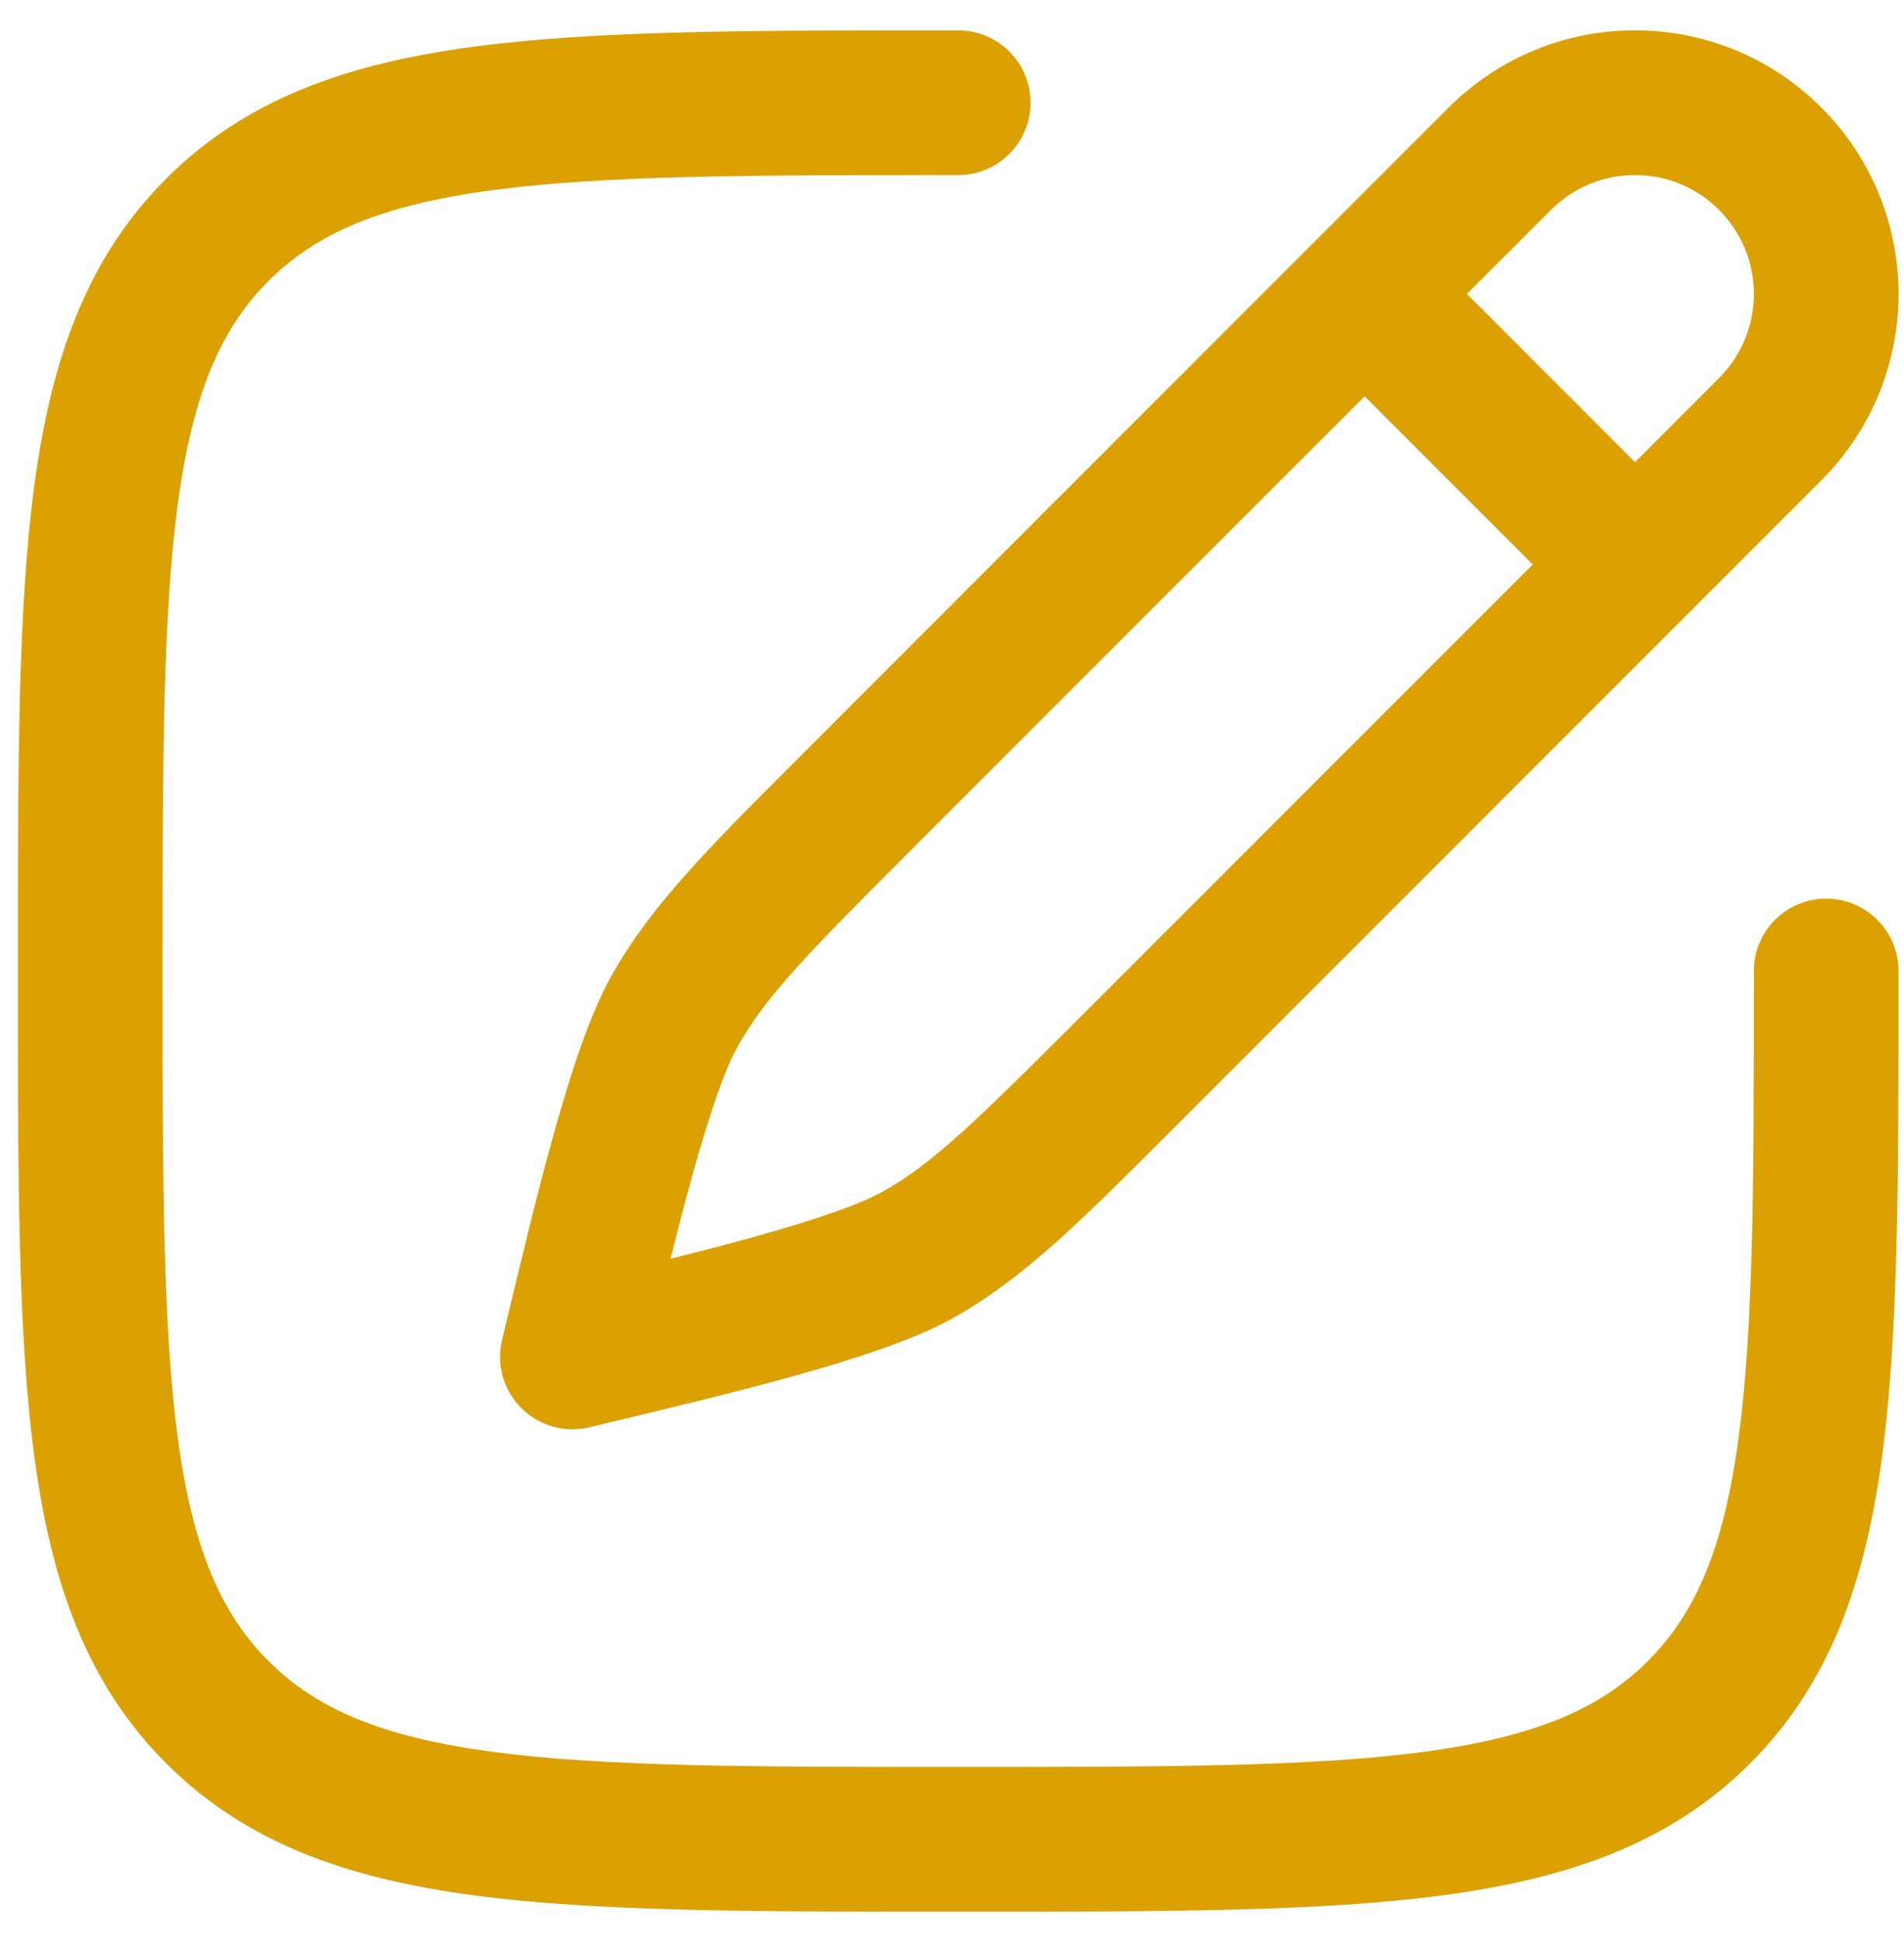
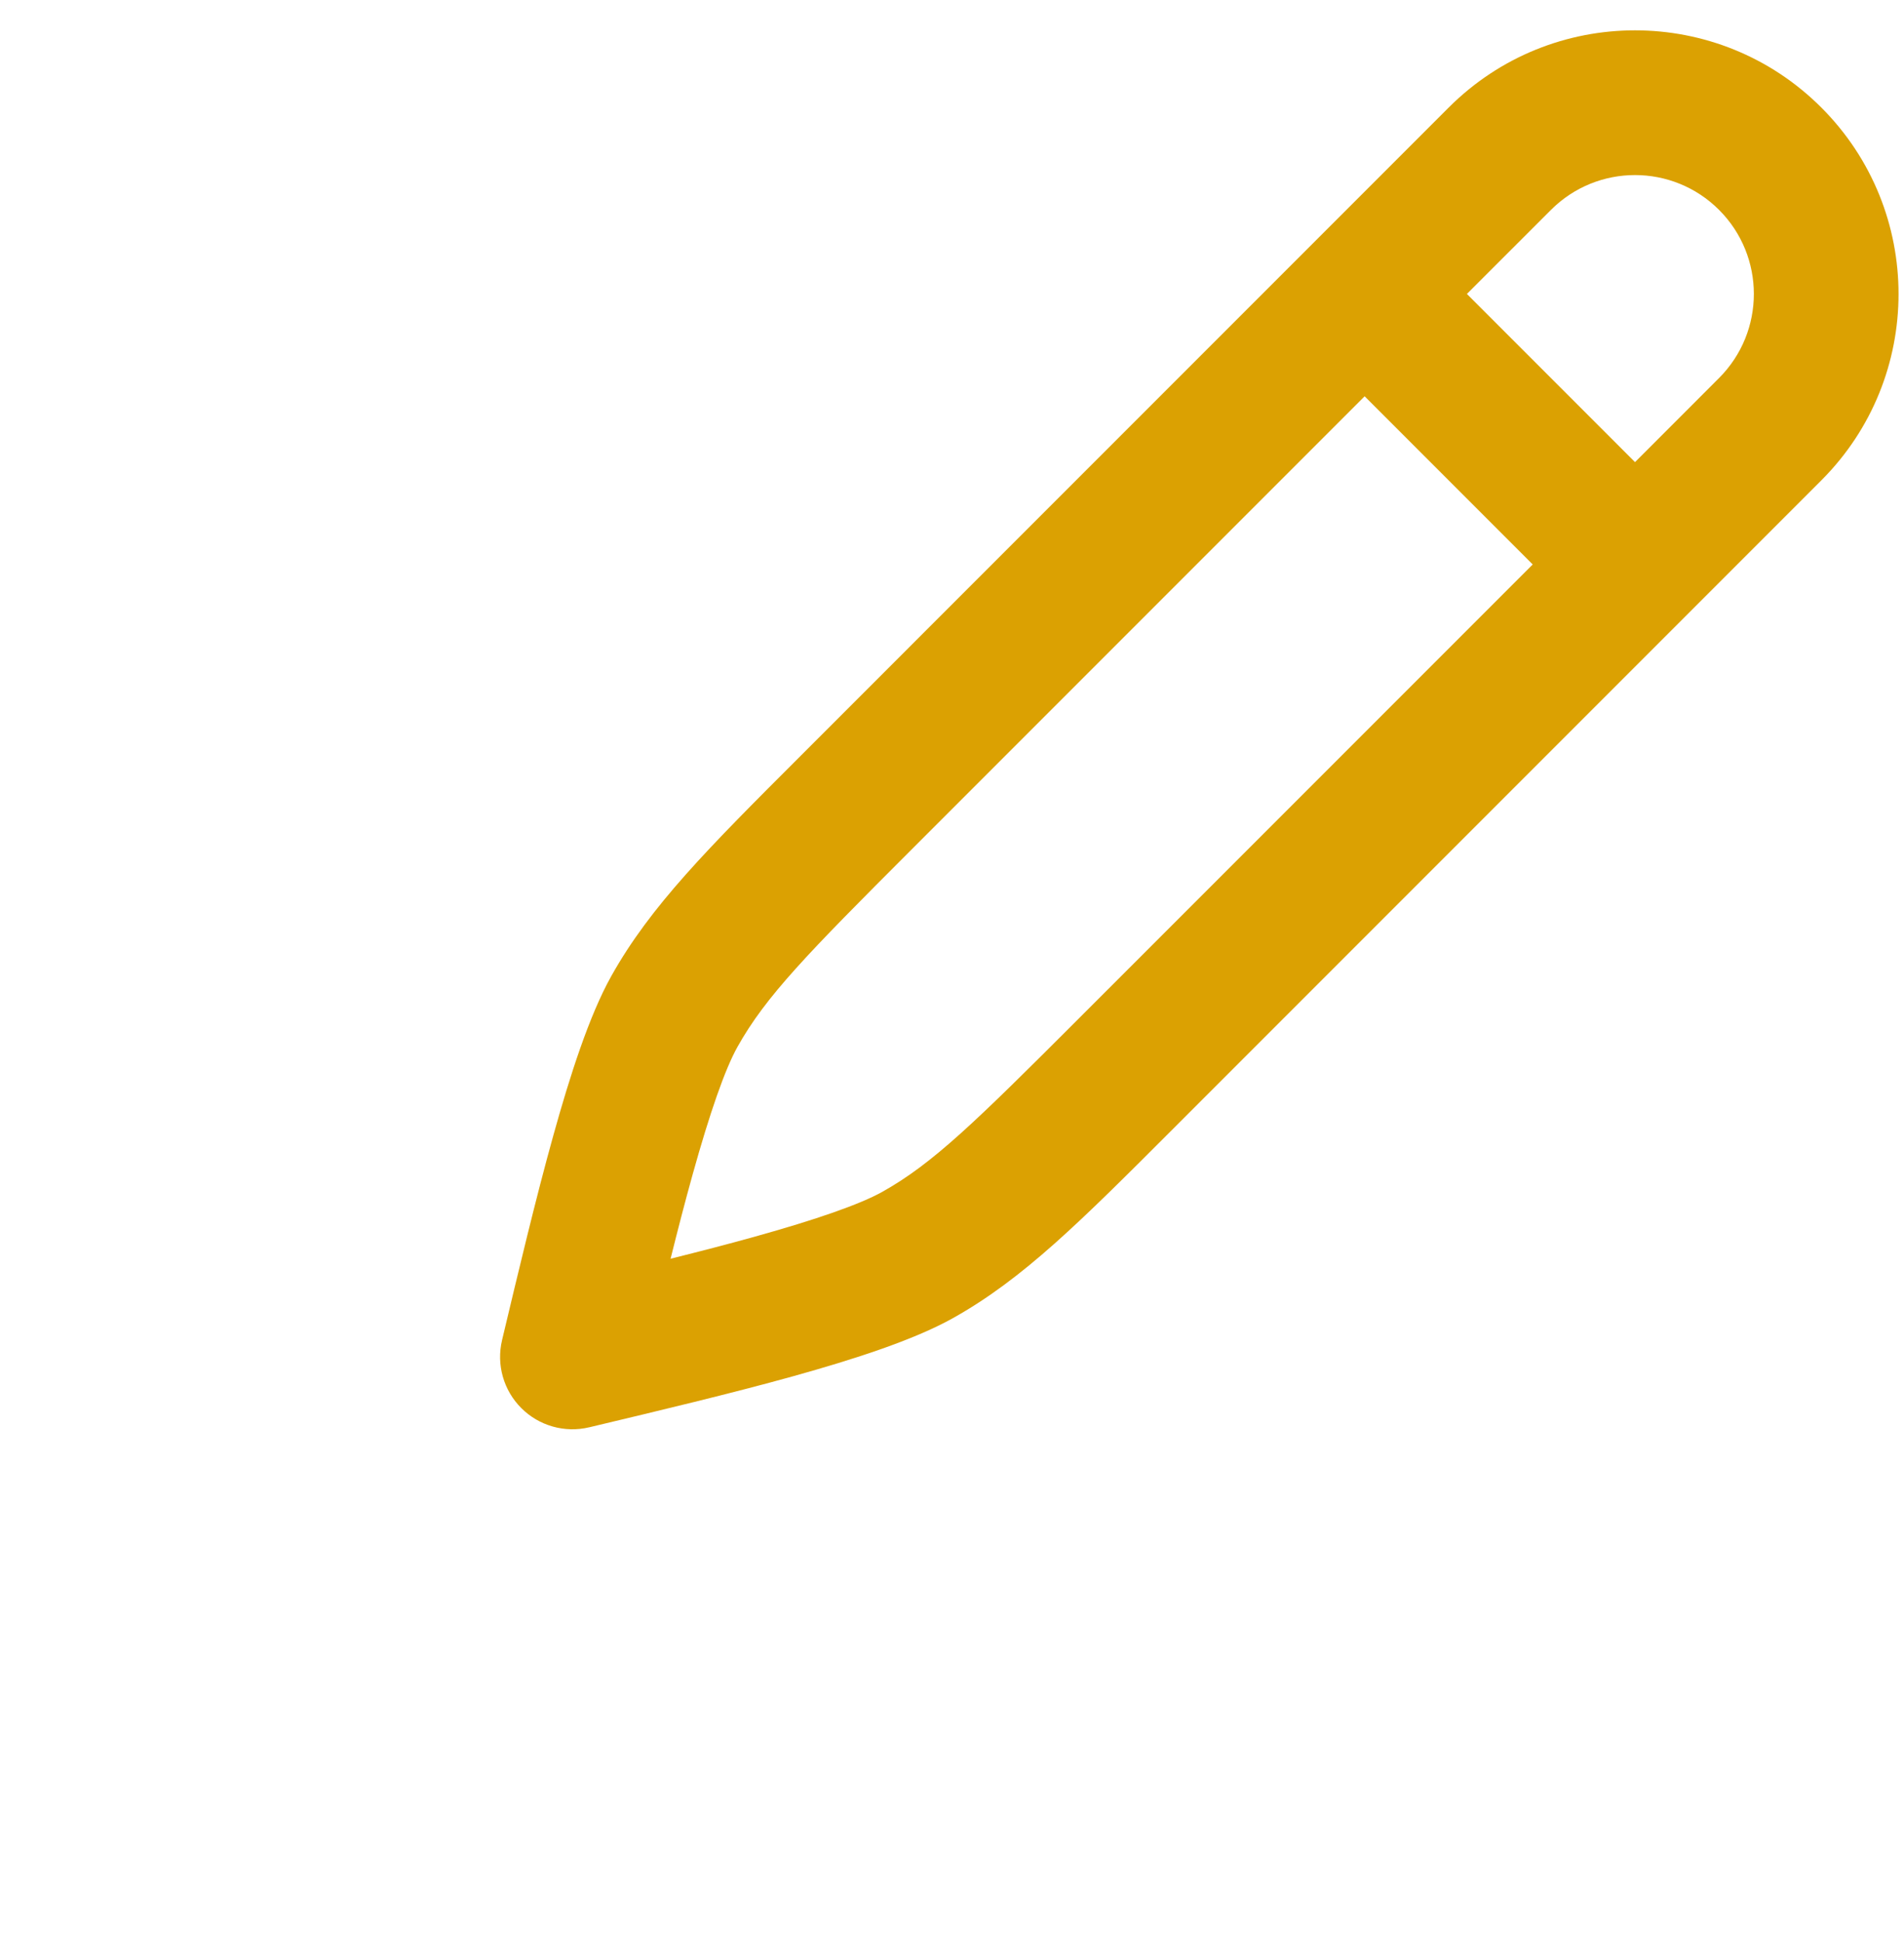
<svg xmlns="http://www.w3.org/2000/svg" width="51" height="52" viewBox="0 0 51 52" fill="none">
-   <path d="M25.666 0.813H25.519C20.164 0.812 15.947 0.812 12.652 1.255C9.272 1.71 6.573 2.662 4.451 4.785C2.328 6.907 1.376 9.606 0.921 12.986C0.478 16.281 0.478 20.497 0.479 25.853V26.147C0.478 31.503 0.478 35.719 0.921 39.014C1.376 42.394 2.328 45.093 4.451 47.215C6.573 49.338 9.272 50.29 12.652 50.745C15.947 51.188 20.164 51.188 25.519 51.188H25.813C31.169 51.188 35.385 51.188 38.68 50.745C42.06 50.29 44.759 49.338 46.881 47.215C49.004 45.093 49.956 42.394 50.411 39.014C50.854 35.719 50.854 31.503 50.853 26.147V26C50.853 24.93 49.986 24.062 48.916 24.062C47.846 24.062 46.978 24.93 46.978 26C46.978 31.535 46.974 35.491 46.57 38.498C46.173 41.448 45.424 43.193 44.141 44.475C42.859 45.758 41.114 46.507 38.164 46.904C35.157 47.308 31.201 47.312 25.666 47.312C20.131 47.312 16.175 47.308 13.168 46.904C10.218 46.507 8.473 45.758 7.191 44.475C5.908 43.193 5.159 41.448 4.762 38.498C4.358 35.491 4.354 31.535 4.354 26C4.354 20.465 4.358 16.509 4.762 13.502C5.159 10.552 5.908 8.807 7.191 7.525C8.473 6.242 10.218 5.493 13.168 5.096C16.175 4.692 20.131 4.688 25.666 4.688C26.736 4.688 27.604 3.82 27.604 2.75C27.604 1.68 26.736 0.813 25.666 0.813Z" fill="#DBA102" />
  <path fill-rule="evenodd" clip-rule="evenodd" d="M48.786 2.88C46.029 0.123 41.56 0.123 38.804 2.88L21.454 20.23C18.951 22.731 17.422 24.26 16.37 26.143C15.784 27.193 15.271 28.785 14.818 30.415C14.351 32.092 13.892 34.021 13.453 35.862L13.448 35.885C13.292 36.539 13.487 37.228 13.963 37.703C14.438 38.179 15.127 38.374 15.781 38.218L15.804 38.213C17.645 37.774 19.575 37.315 21.251 36.849C22.881 36.395 24.473 35.882 25.523 35.296C27.406 34.244 28.935 32.715 31.436 30.212L48.786 12.862C51.543 10.106 51.543 5.637 48.786 2.88ZM41.544 5.62C42.787 4.377 44.803 4.377 46.046 5.62C47.289 6.863 47.289 8.879 46.046 10.122L43.795 12.374L39.292 7.871L41.544 5.62ZM36.553 10.611L41.055 15.114L28.904 27.264C26.129 30.039 24.99 31.155 23.633 31.913C23.038 32.246 21.865 32.655 20.212 33.115C19.506 33.312 18.748 33.508 17.962 33.704C18.158 32.918 18.354 32.16 18.551 31.454C19.011 29.801 19.42 28.628 19.753 28.033C20.511 26.676 21.627 25.537 24.402 22.762L36.553 10.611Z" fill="#DBA102" />
</svg>